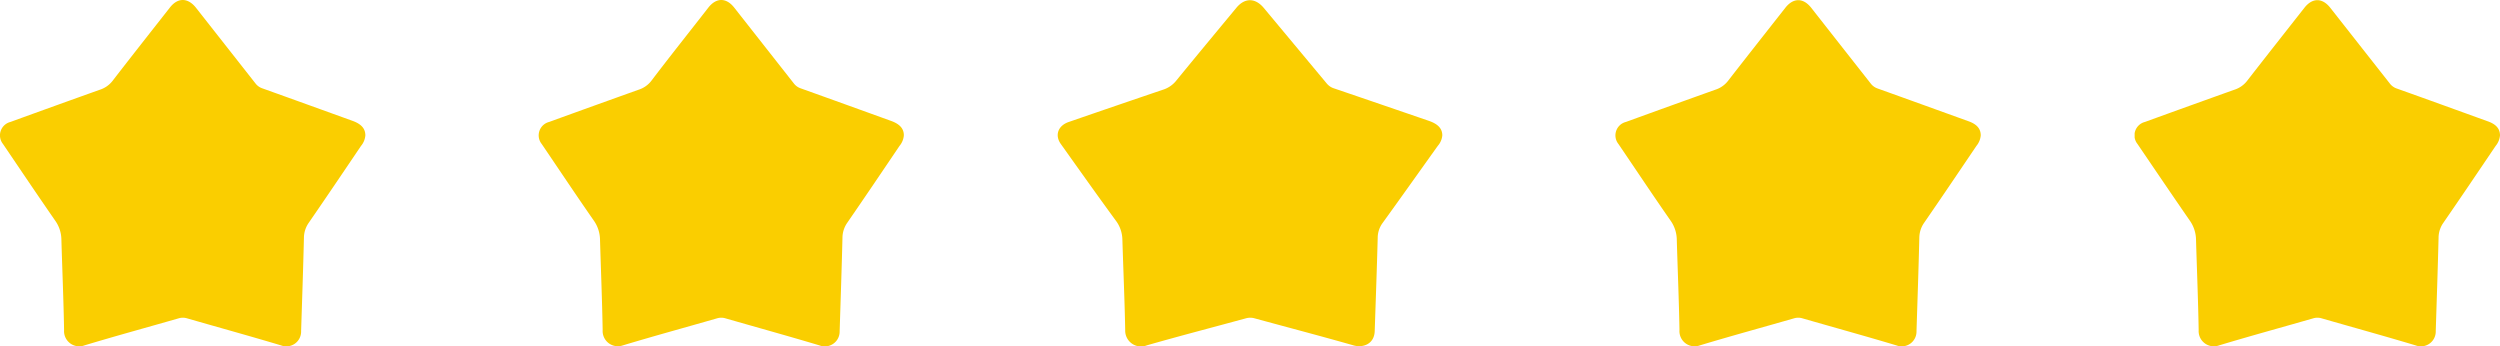
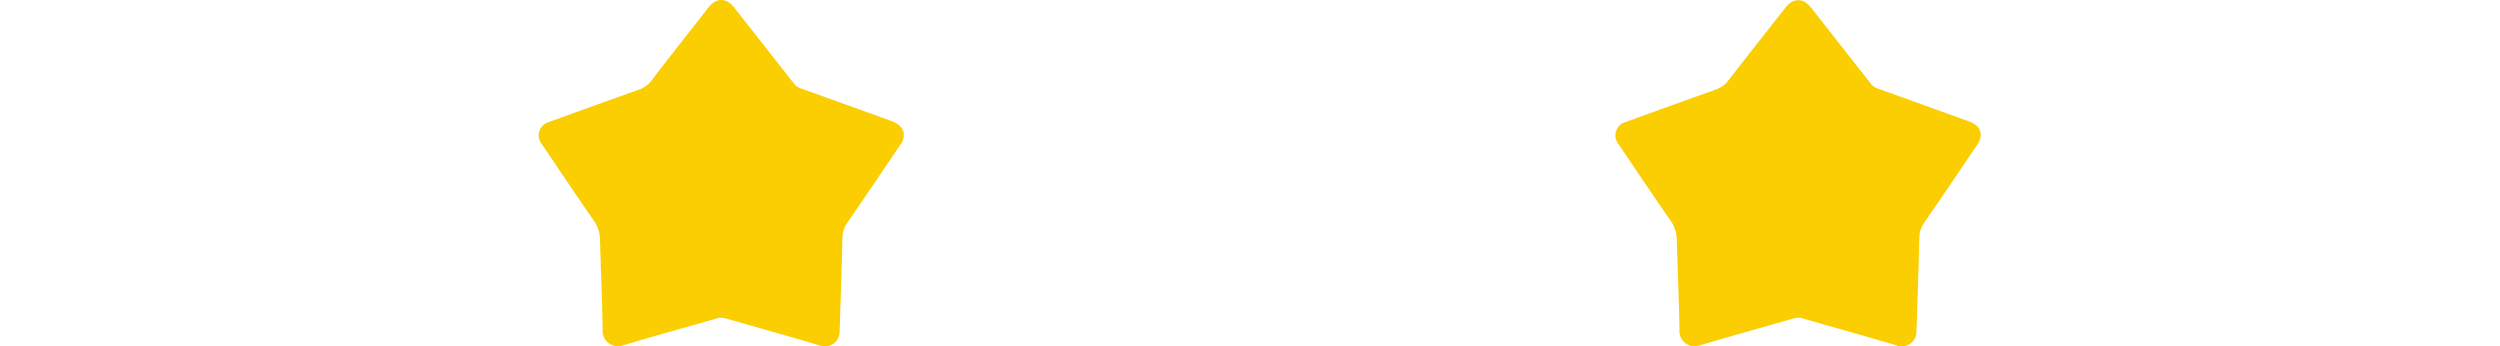
<svg xmlns="http://www.w3.org/2000/svg" viewBox="0 0 576.61 79.84">
  <defs>
    <style>.cls-1{fill:none;}.cls-2{clip-path:url(#clip-path);}.cls-3{fill:#face00;}.cls-4{clip-path:url(#clip-path-2);}.cls-5{clip-path:url(#clip-path-3);}.cls-6{clip-path:url(#clip-path-4);}.cls-7{clip-path:url(#clip-path-5);}</style>
    <clipPath id="clip-path" transform="translate(0 0)">
-       <rect class="cls-1" width="84.27" height="79.84" />
-     </clipPath>
+       </clipPath>
    <clipPath id="clip-path-2" transform="translate(0 0)">
      <rect class="cls-1" x="124.19" width="84.27" height="79.84" />
    </clipPath>
    <clipPath id="clip-path-3" transform="translate(0 0)">
      <rect class="cls-1" x="243.95" width="88.71" height="79.84" />
    </clipPath>
    <clipPath id="clip-path-4" transform="translate(0 0)">
      <rect class="cls-1" x="372.58" width="84.27" height="79.84" />
    </clipPath>
    <clipPath id="clip-path-5" transform="translate(0 0)">
      <rect class="cls-1" x="492.34" width="84.27" height="79.84" />
    </clipPath>
  </defs>
  <g id="Ebene_2" data-name="Ebene 2">
    <g id="Ebene_1-2" data-name="Ebene 1">
      <g class="cls-2">
        <path class="cls-3" d="M84.27,31.2a4.32,4.32,0,0,1-1,2.45c-4,5.92-8,11.85-12.07,17.75a6.1,6.1,0,0,0-1.1,3.46c-.17,7.16-.42,14.33-.65,21.49a3.41,3.41,0,0,1-4.63,3.31c-7.21-2.16-14.47-4.16-21.69-6.24a3.31,3.31,0,0,0-1.92,0c-7.24,2.08-14.5,4.06-21.7,6.23a3.5,3.5,0,0,1-4.73-3.51c-.12-7-.42-13.92-.62-20.88a7.69,7.69,0,0,0-1.45-4.4C8.65,45,4.68,39.1.69,33.21A3.19,3.19,0,0,1,2.4,28.13q10.31-3.75,20.65-7.44a6,6,0,0,0,2.88-2C30.32,13,34.76,7.38,39.18,1.75,41-.6,43.33-.58,45.21,1.8L58.93,19.25a3.32,3.32,0,0,0,1.56,1.12c6.95,2.49,13.89,5,20.84,7.51C83.33,28.61,84.25,29.65,84.27,31.2Z" transform="translate(0 0)" />
      </g>
      <g class="cls-4">
        <path class="cls-3" d="M208.47,31.2a4.34,4.34,0,0,1-1,2.45c-4,5.92-8,11.85-12.07,17.75a6.09,6.09,0,0,0-1.09,3.46c-.18,7.16-.42,14.33-.65,21.49A3.42,3.42,0,0,1,189,79.66c-7.21-2.16-14.46-4.16-21.69-6.24a3.31,3.31,0,0,0-1.92,0c-7.23,2.08-14.49,4.06-21.7,6.23A3.51,3.51,0,0,1,139,76.13c-.12-7-.41-13.92-.61-20.88a7.84,7.84,0,0,0-1.45-4.4c-4.07-5.84-8-11.75-12-17.64a3.19,3.19,0,0,1,1.71-5.08q10.32-3.75,20.65-7.44a6,6,0,0,0,2.89-2C154.51,13,159,7.38,163.38,1.75c1.85-2.35,4.15-2.33,6,.05l13.72,17.45a3.32,3.32,0,0,0,1.56,1.12c6.95,2.49,13.9,5,20.84,7.51C207.53,28.61,208.45,29.65,208.47,31.2Z" transform="translate(0 0)" />
      </g>
      <g class="cls-5">
-         <path class="cls-3" d="M332.66,31.2a4.2,4.2,0,0,1-1.05,2.45c-4.23,5.92-8.44,11.85-12.7,17.75a5.8,5.8,0,0,0-1.15,3.46c-.19,7.16-.45,14.33-.69,21.49-.09,3-2.68,3.93-4.88,3.31-7.58-2.16-15.22-4.16-22.83-6.24a3.65,3.65,0,0,0-2,0c-7.62,2.08-15.26,4.06-22.84,6.23a3.65,3.65,0,0,1-5-3.51c-.13-7-.44-13.92-.65-20.88a7.5,7.5,0,0,0-1.53-4.4c-4.28-5.84-8.46-11.75-12.66-17.64-1.44-2-.68-4.22,1.8-5.08q10.85-3.75,21.73-7.44a6.33,6.33,0,0,0,3-2c4.62-5.66,9.29-11.27,13.95-16.9,1.94-2.35,4.36-2.33,6.34.05L306,19.25a3.55,3.55,0,0,0,1.64,1.12c7.32,2.49,14.63,5,21.94,7.51C331.67,28.61,332.64,29.65,332.66,31.2Z" transform="translate(0 0)" />
-       </g>
+         </g>
      <g class="cls-6">
        <path class="cls-3" d="M456.85,31.2a4.39,4.39,0,0,1-1,2.45c-4,5.92-8,11.85-12.07,17.75a6.1,6.1,0,0,0-1.1,3.46c-.17,7.16-.42,14.33-.65,21.49a3.41,3.41,0,0,1-4.63,3.31c-7.21-2.16-14.47-4.16-21.69-6.24a3.31,3.31,0,0,0-1.92,0c-7.24,2.08-14.5,4.06-21.7,6.23a3.5,3.5,0,0,1-4.73-3.51c-.12-7-.42-13.92-.62-20.88a7.77,7.77,0,0,0-1.45-4.4c-4.07-5.84-8-11.75-12-17.64A3.19,3.19,0,0,1,375,28.13q10.31-3.75,20.64-7.44a6,6,0,0,0,2.89-2c4.39-5.66,8.83-11.27,13.25-16.9,1.85-2.35,4.15-2.33,6,.05q6.85,8.73,13.71,17.45a3.4,3.4,0,0,0,1.57,1.12c6.95,2.49,13.89,5,20.84,7.51C455.91,28.61,456.83,29.65,456.85,31.2Z" transform="translate(0 0)" />
      </g>
      <g class="cls-7">
-         <path class="cls-3" d="M576.61,31.2a4.39,4.39,0,0,1-1,2.45c-4,5.92-8,11.85-12.07,17.75a6,6,0,0,0-1.1,3.46c-.18,7.16-.42,14.33-.65,21.49a3.42,3.42,0,0,1-4.64,3.31c-7.2-2.16-14.46-4.16-21.69-6.24a3.31,3.31,0,0,0-1.92,0c-7.23,2.08-14.49,4.06-21.69,6.23a3.51,3.51,0,0,1-4.74-3.51c-.12-7-.41-13.92-.61-20.88a7.84,7.84,0,0,0-1.45-4.4C501,45,497,39.1,493,33.21a3.19,3.19,0,0,1,1.71-5.08q10.32-3.75,20.65-7.44a6,6,0,0,0,2.89-2c4.39-5.66,8.83-11.27,13.25-16.9,1.85-2.35,4.15-2.33,6,.05q6.86,8.73,13.72,17.45a3.37,3.37,0,0,0,1.56,1.12c7,2.49,13.9,5,20.84,7.51C575.67,28.61,576.59,29.65,576.61,31.2Z" transform="translate(0 0)" />
-       </g>
+         </g>
    </g>
  </g>
</svg>